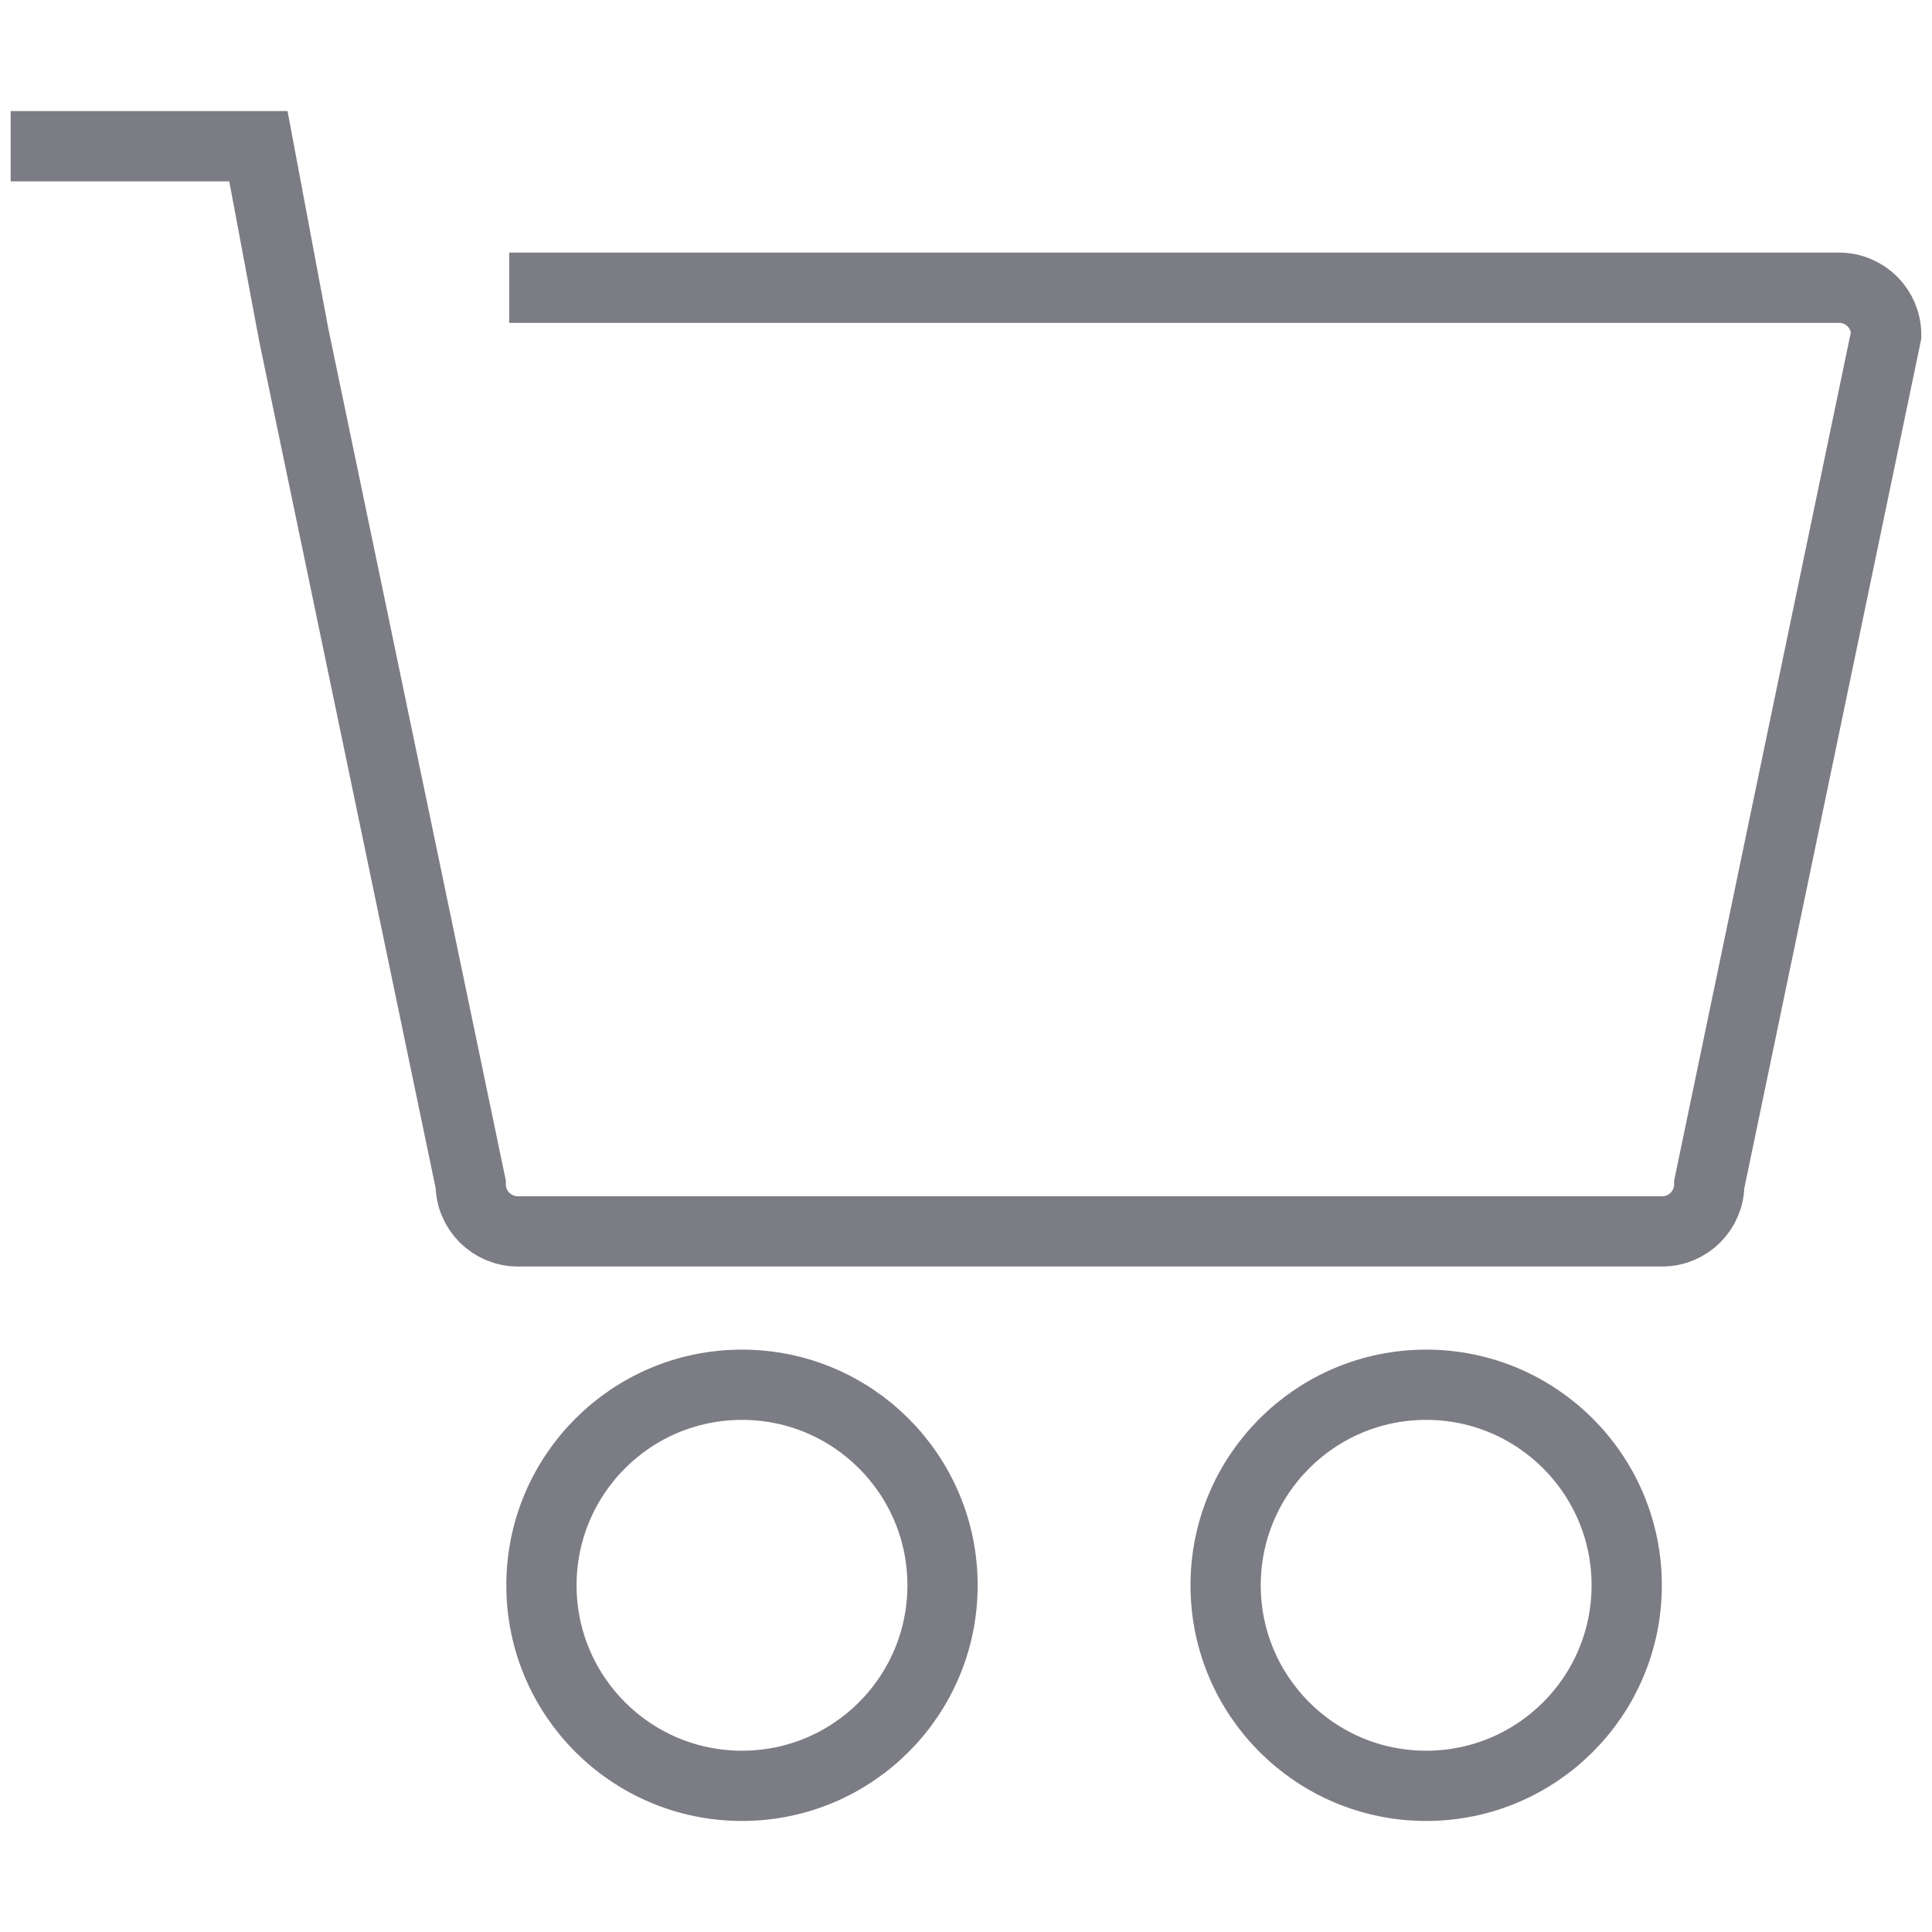
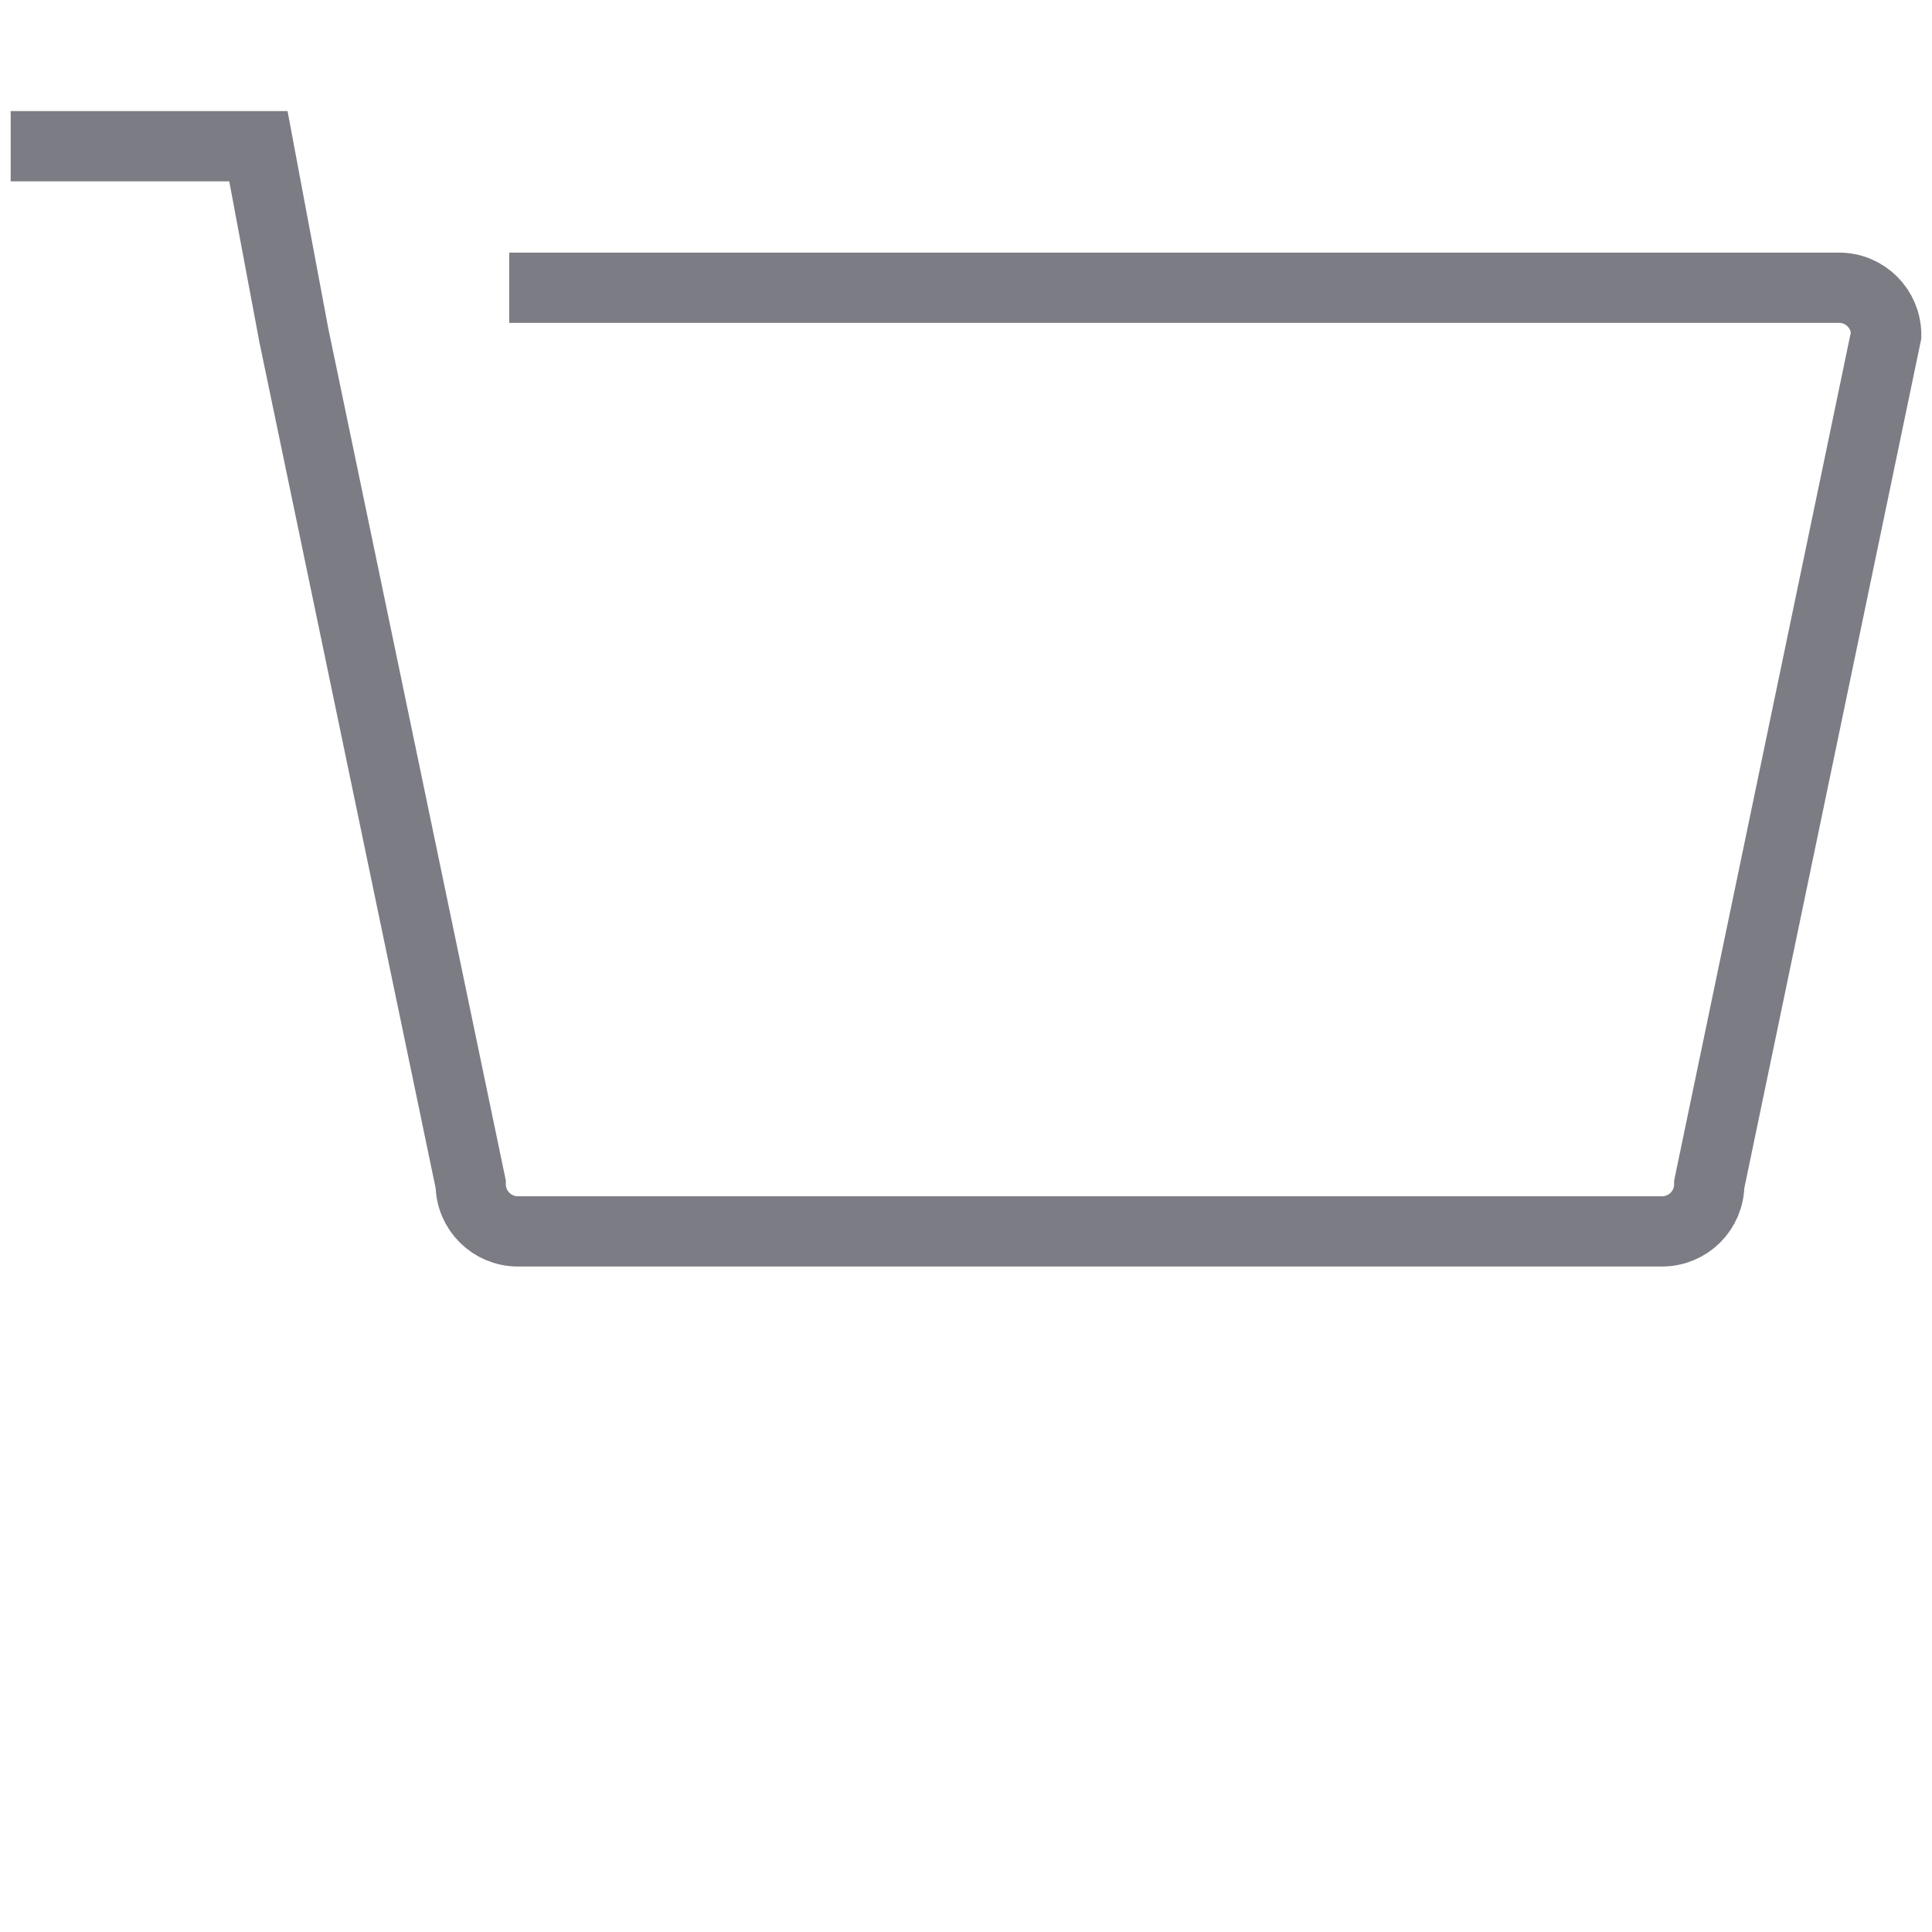
<svg xmlns="http://www.w3.org/2000/svg" id="a" viewBox="0 0 55 55">
  <defs>
    <style>.b{fill-rule:evenodd;}.b,.c{fill:none;stroke:#7c7c85;stroke-miterlimit:10;stroke-width:2px;}</style>
  </defs>
-   <path class="c" d="M40.6,39.421c-3.153,0-5.709,2.556-5.709,5.709s2.556,5.709,5.709,5.709,5.709-2.556,5.709-5.709-2.556-5.709-5.709-5.709Zm-19.477,0c-3.153,0-5.709,2.556-5.709,5.709s2.556,5.709,5.709,5.709,5.709-2.556,5.709-5.709-2.556-5.709-5.709-5.709Z" />
  <path class="b" d="M14.496,8.191H52.353c.742,0,1.343,.601,1.343,1.343l-5.037,24.178c0,.742-.601,1.343-1.343,1.343H14.743c-.742,0-1.343-.601-1.343-1.343L8.363,9.535l-1.007-5.373H.304" />
</svg>